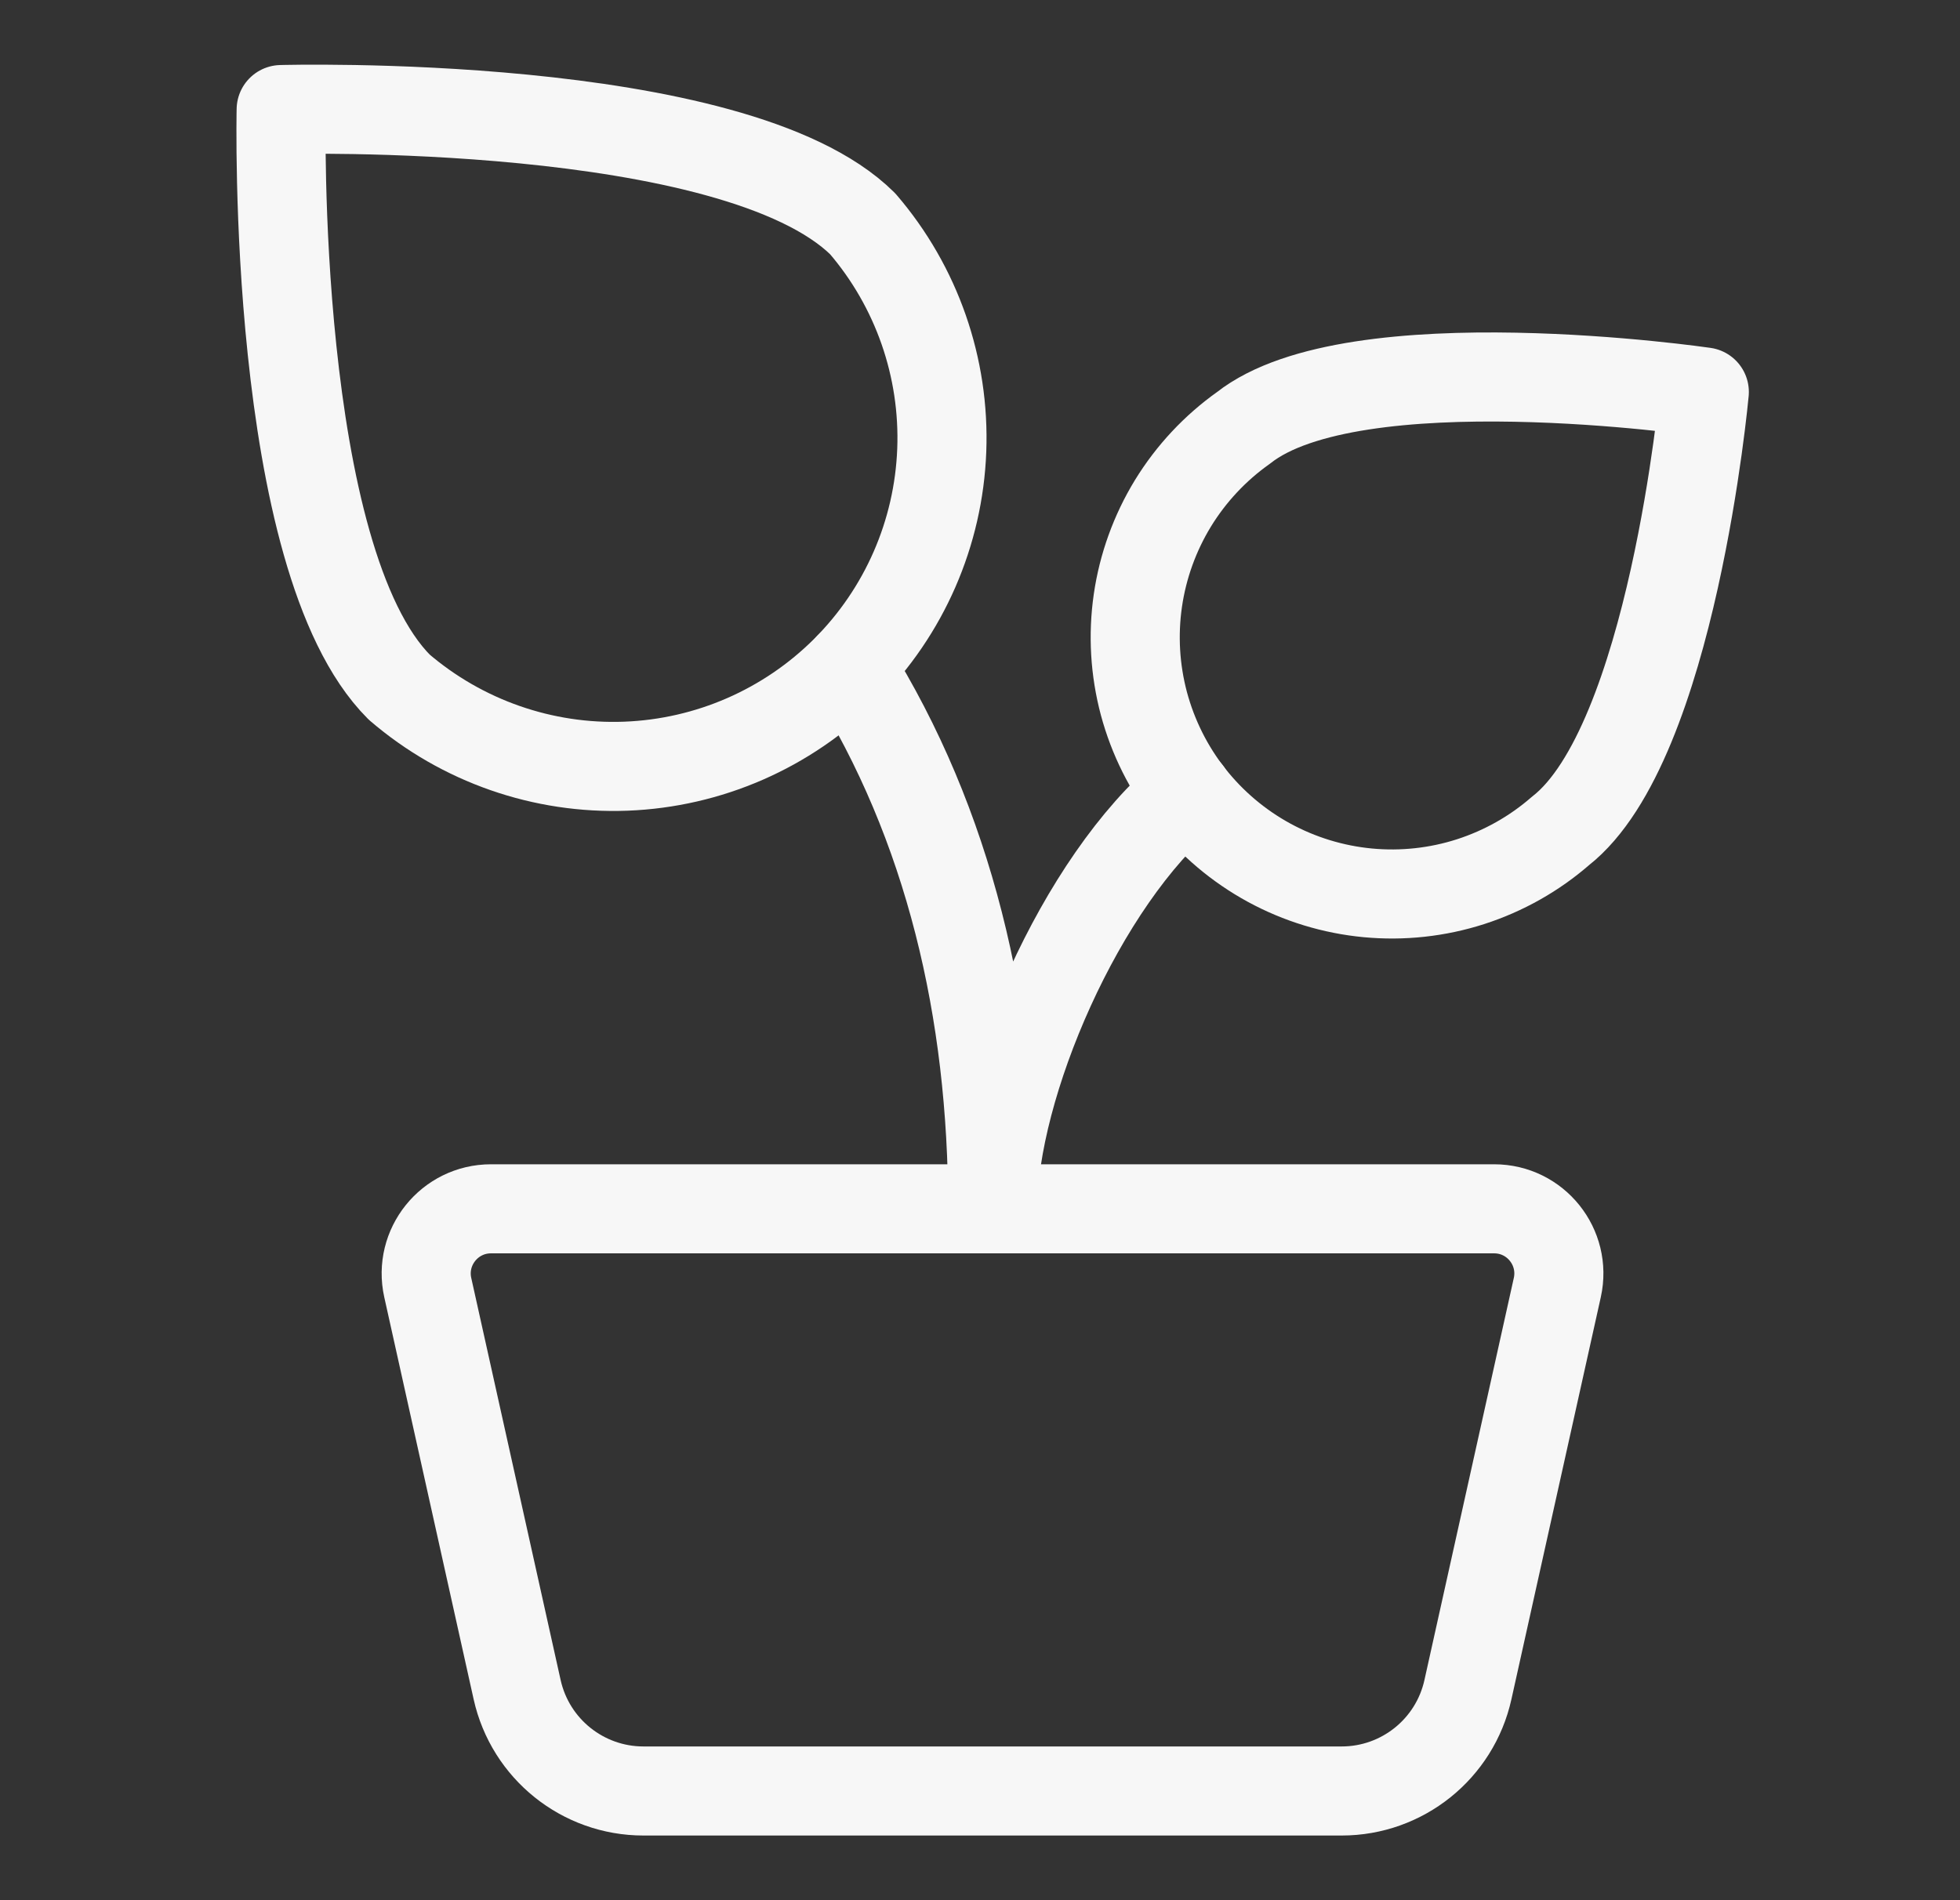
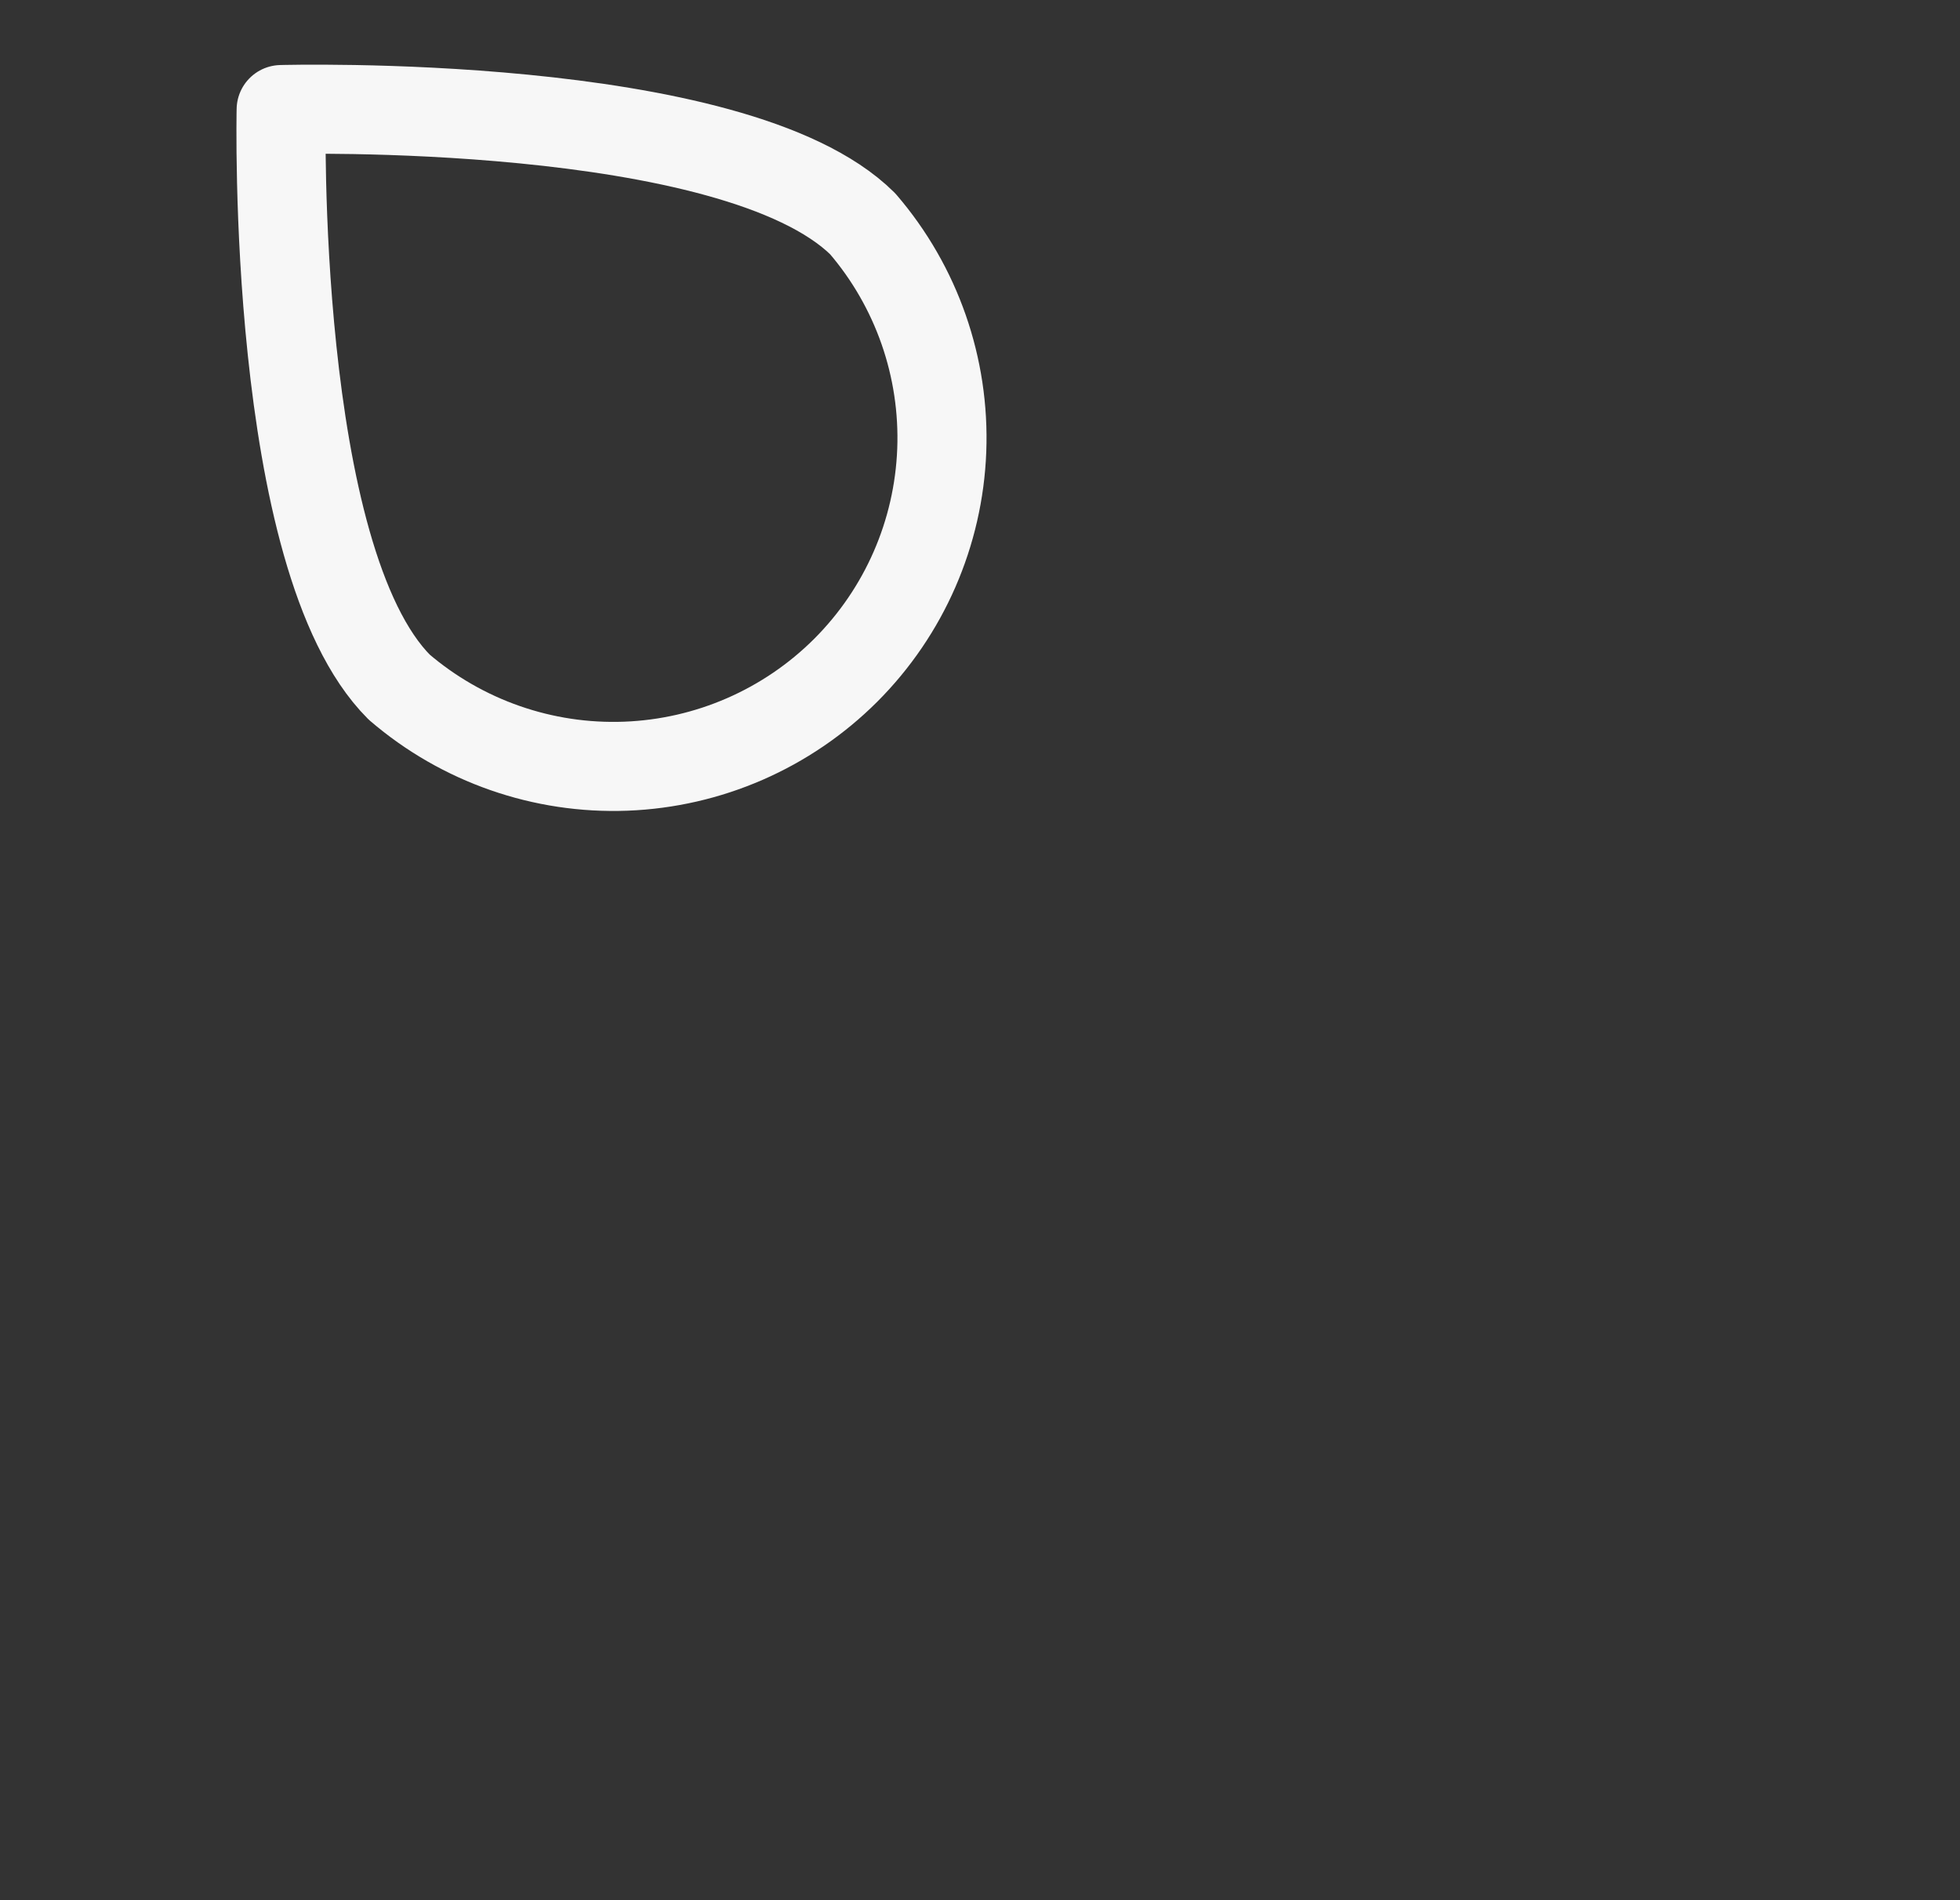
<svg xmlns="http://www.w3.org/2000/svg" width="33" height="32" viewBox="0 0 33 32" fill="none">
  <rect x="0" y="0" width="33" height="32" fill="#333333" stroke="none" />
-   <path d="M26.274 13.993C25.832 14.378 25.317 14.668 24.759 14.848C24.202 15.027 23.613 15.091 23.03 15.036C22.447 14.981 21.881 14.808 21.367 14.528C20.852 14.247 20.401 13.866 20.038 13.405C19.676 12.945 19.412 12.415 19.26 11.85C19.109 11.284 19.074 10.693 19.158 10.113C19.242 9.534 19.443 8.977 19.748 8.477C20.054 7.978 20.458 7.545 20.936 7.206C22.794 5.737 28.695 6.601 28.695 6.601C28.695 6.601 28.154 12.523 26.274 13.993Z" stroke="#F7F7F7" stroke-width="1.5" stroke-linecap="round" stroke-linejoin="round" />
-   <path d="M14.309 11.218C15.983 13.894 16.714 17.02 16.714 20.357C16.714 18.292 18.196 14.832 19.996 13.348" stroke="#F7F7F7" stroke-width="1.5" stroke-linecap="round" stroke-linejoin="round" />
  <path d="M6.722 11.572C7.78 12.48 9.143 12.956 10.537 12.903C11.931 12.85 13.253 12.273 14.24 11.287C15.226 10.3 15.803 8.978 15.856 7.584C15.909 6.19 15.434 4.827 14.525 3.769C12.363 1.629 4.734 1.845 4.734 1.845C4.734 1.845 4.561 9.41 6.722 11.572Z" stroke="#F7F7F7" stroke-width="1.5" stroke-linecap="round" stroke-linejoin="round" />
-   <path d="M8.707 28.455L7.202 21.683C7.051 21.003 7.569 20.357 8.266 20.357H25.157C25.854 20.357 26.371 21.003 26.22 21.683L24.715 28.455C24.494 29.452 23.61 30.161 22.589 30.161H10.834C9.813 30.161 8.929 29.452 8.707 28.455Z" stroke="#F7F7F7" stroke-width="1.5" stroke-linecap="round" stroke-linejoin="round" />
</svg>